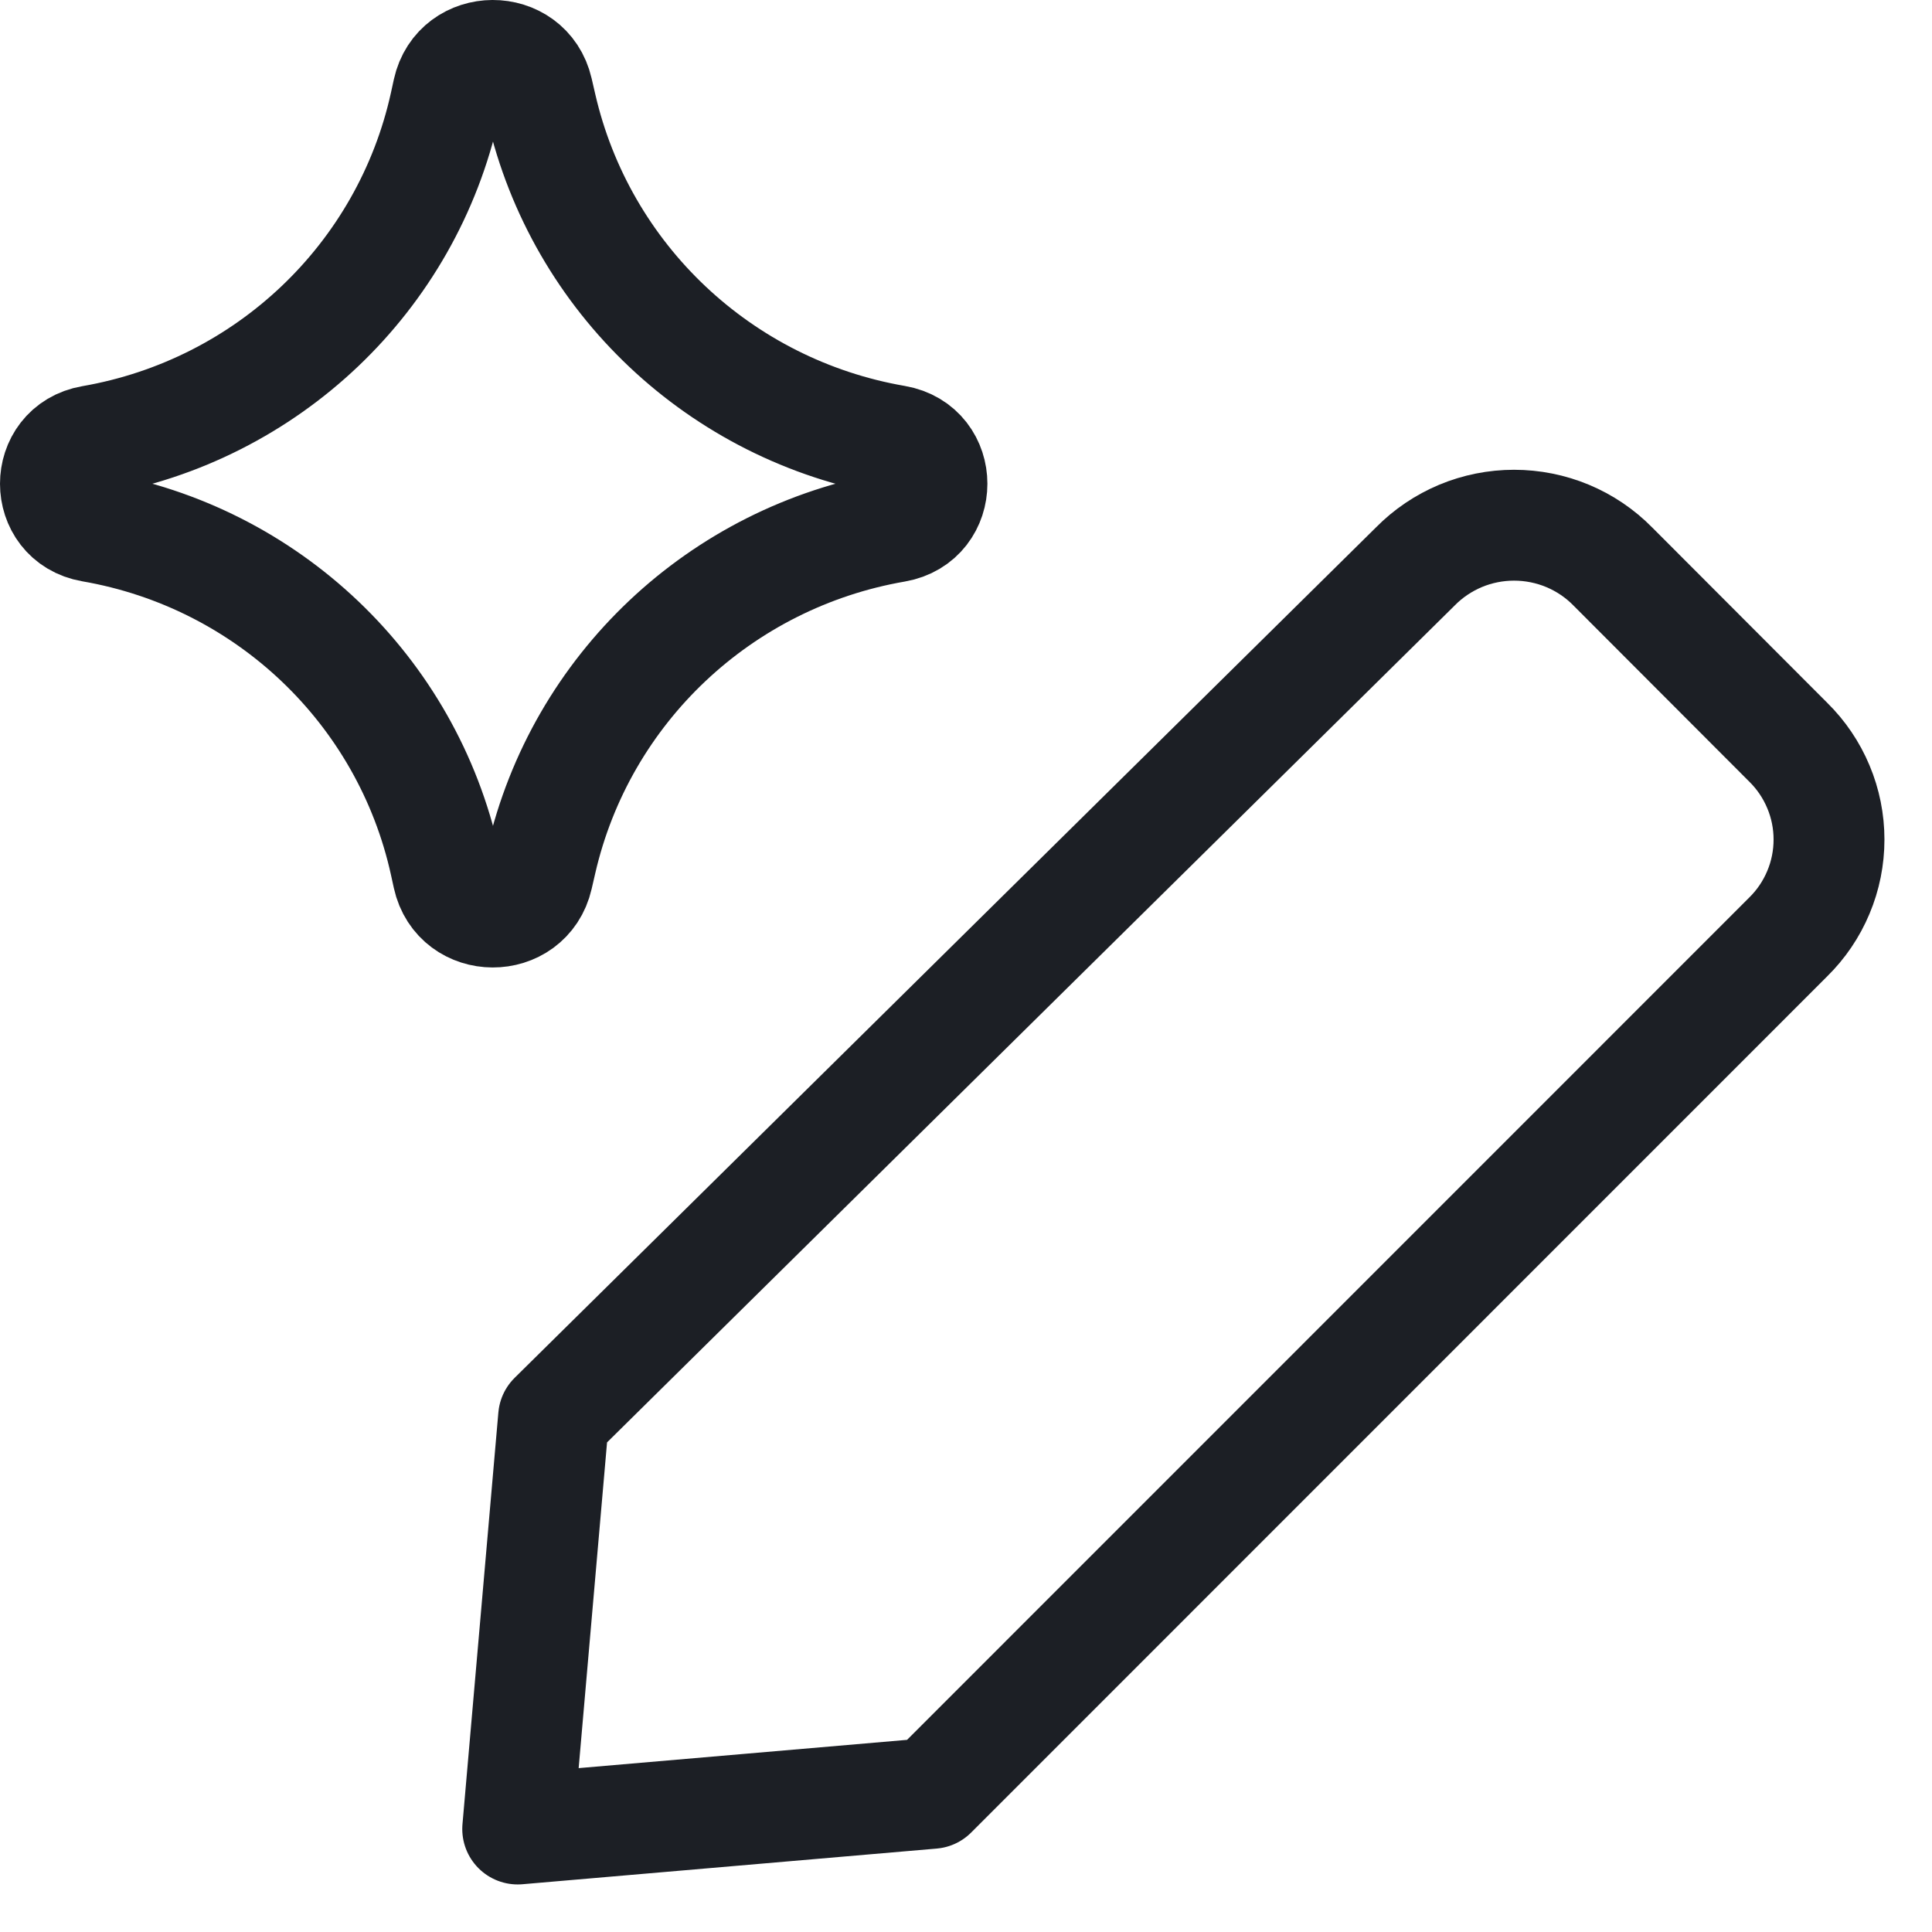
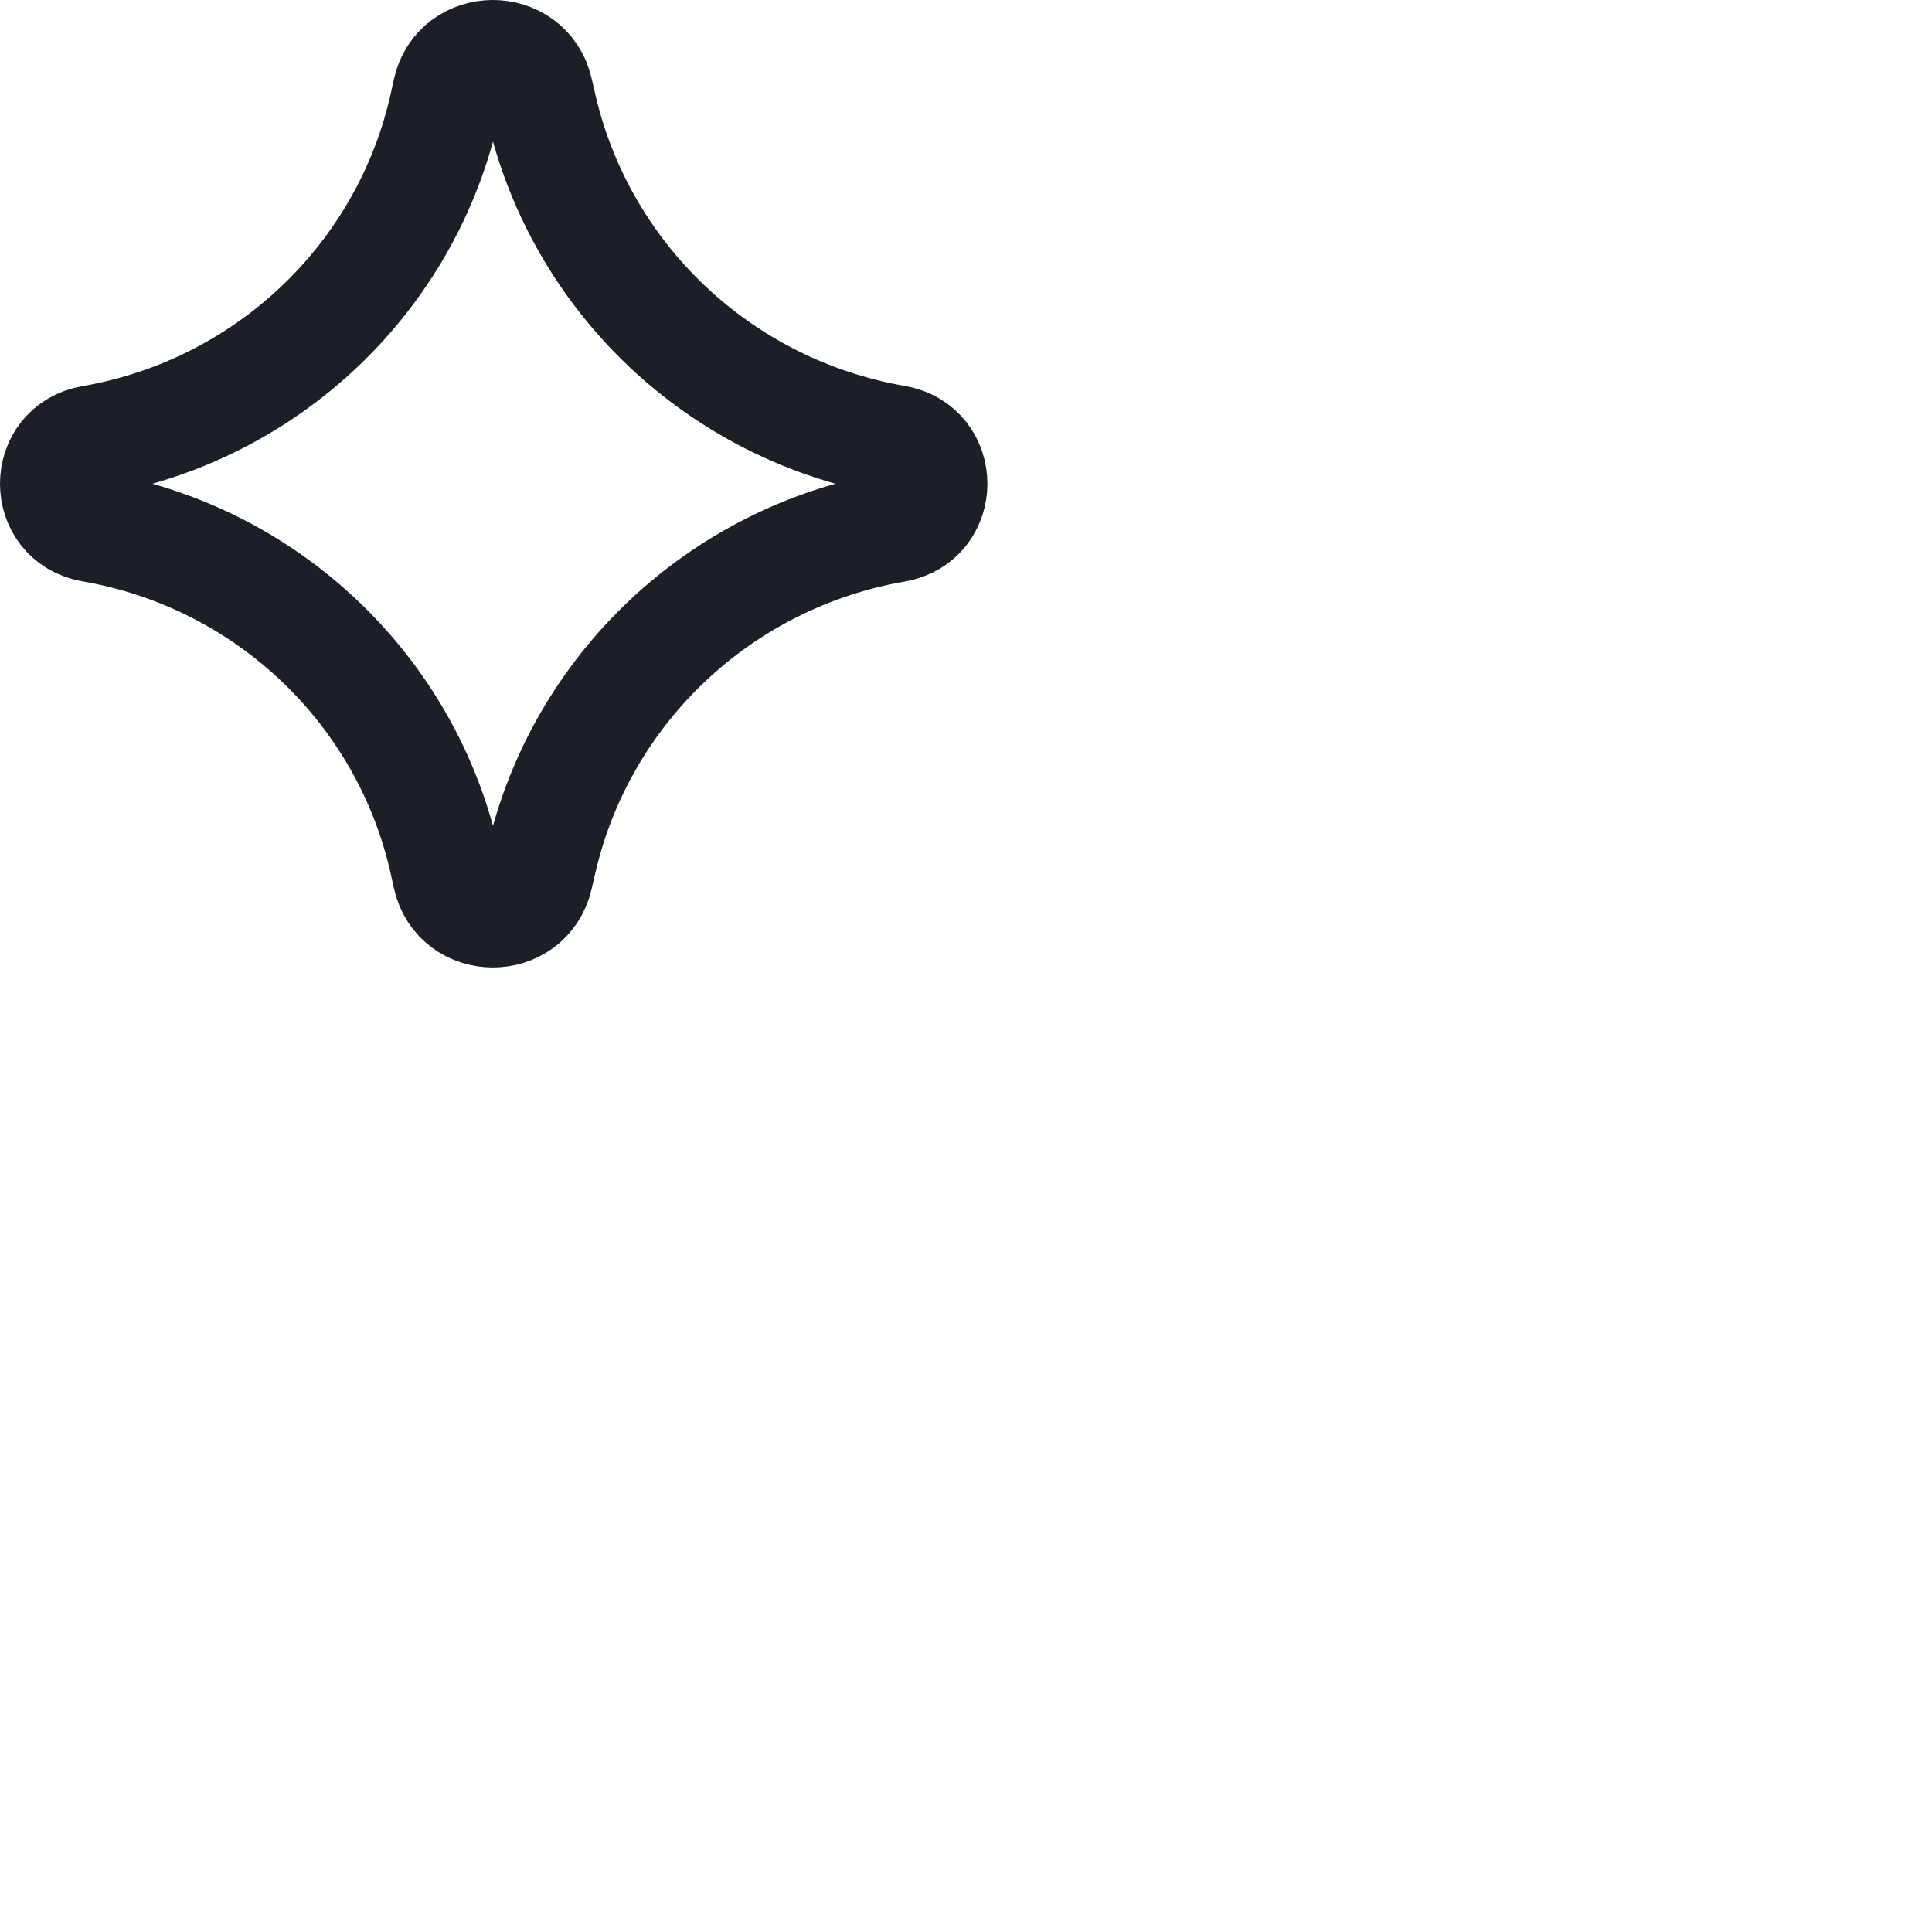
<svg xmlns="http://www.w3.org/2000/svg" width="26" height="26" viewBox="0 0 26 26" fill="none">
-   <path d="M12.542 24.134L6.967 24.614L7.45 19.073L19.047 7.623C19.22 7.447 19.427 7.308 19.655 7.212C19.883 7.117 20.128 7.068 20.375 7.068C20.623 7.068 20.868 7.117 21.096 7.212C21.325 7.308 21.531 7.447 21.704 7.623L24.064 9.987C24.239 10.159 24.377 10.363 24.471 10.588C24.566 10.813 24.614 11.055 24.614 11.298C24.614 11.542 24.566 11.784 24.471 12.009C24.377 12.234 24.239 12.438 24.064 12.61L12.542 24.134Z" stroke="#1C1F25" stroke-width="1.492" stroke-linecap="round" stroke-linejoin="round" />
  <path d="M1.235 7.088C0.583 6.975 0.583 6.045 1.235 5.932C3.598 5.523 5.477 3.735 5.99 1.407L6.029 1.228C6.17 0.588 7.088 0.584 7.235 1.223L7.283 1.431C7.815 3.748 9.694 5.522 12.05 5.929C12.706 6.042 12.706 6.977 12.05 7.091C9.694 7.498 7.815 9.271 7.283 11.588L7.235 11.796C7.088 12.436 6.17 12.432 6.029 11.791L5.99 11.613C5.477 9.285 3.598 7.496 1.235 7.088Z" stroke="#1C1F25" stroke-width="1.492" stroke-linecap="round" stroke-linejoin="round" />
</svg>